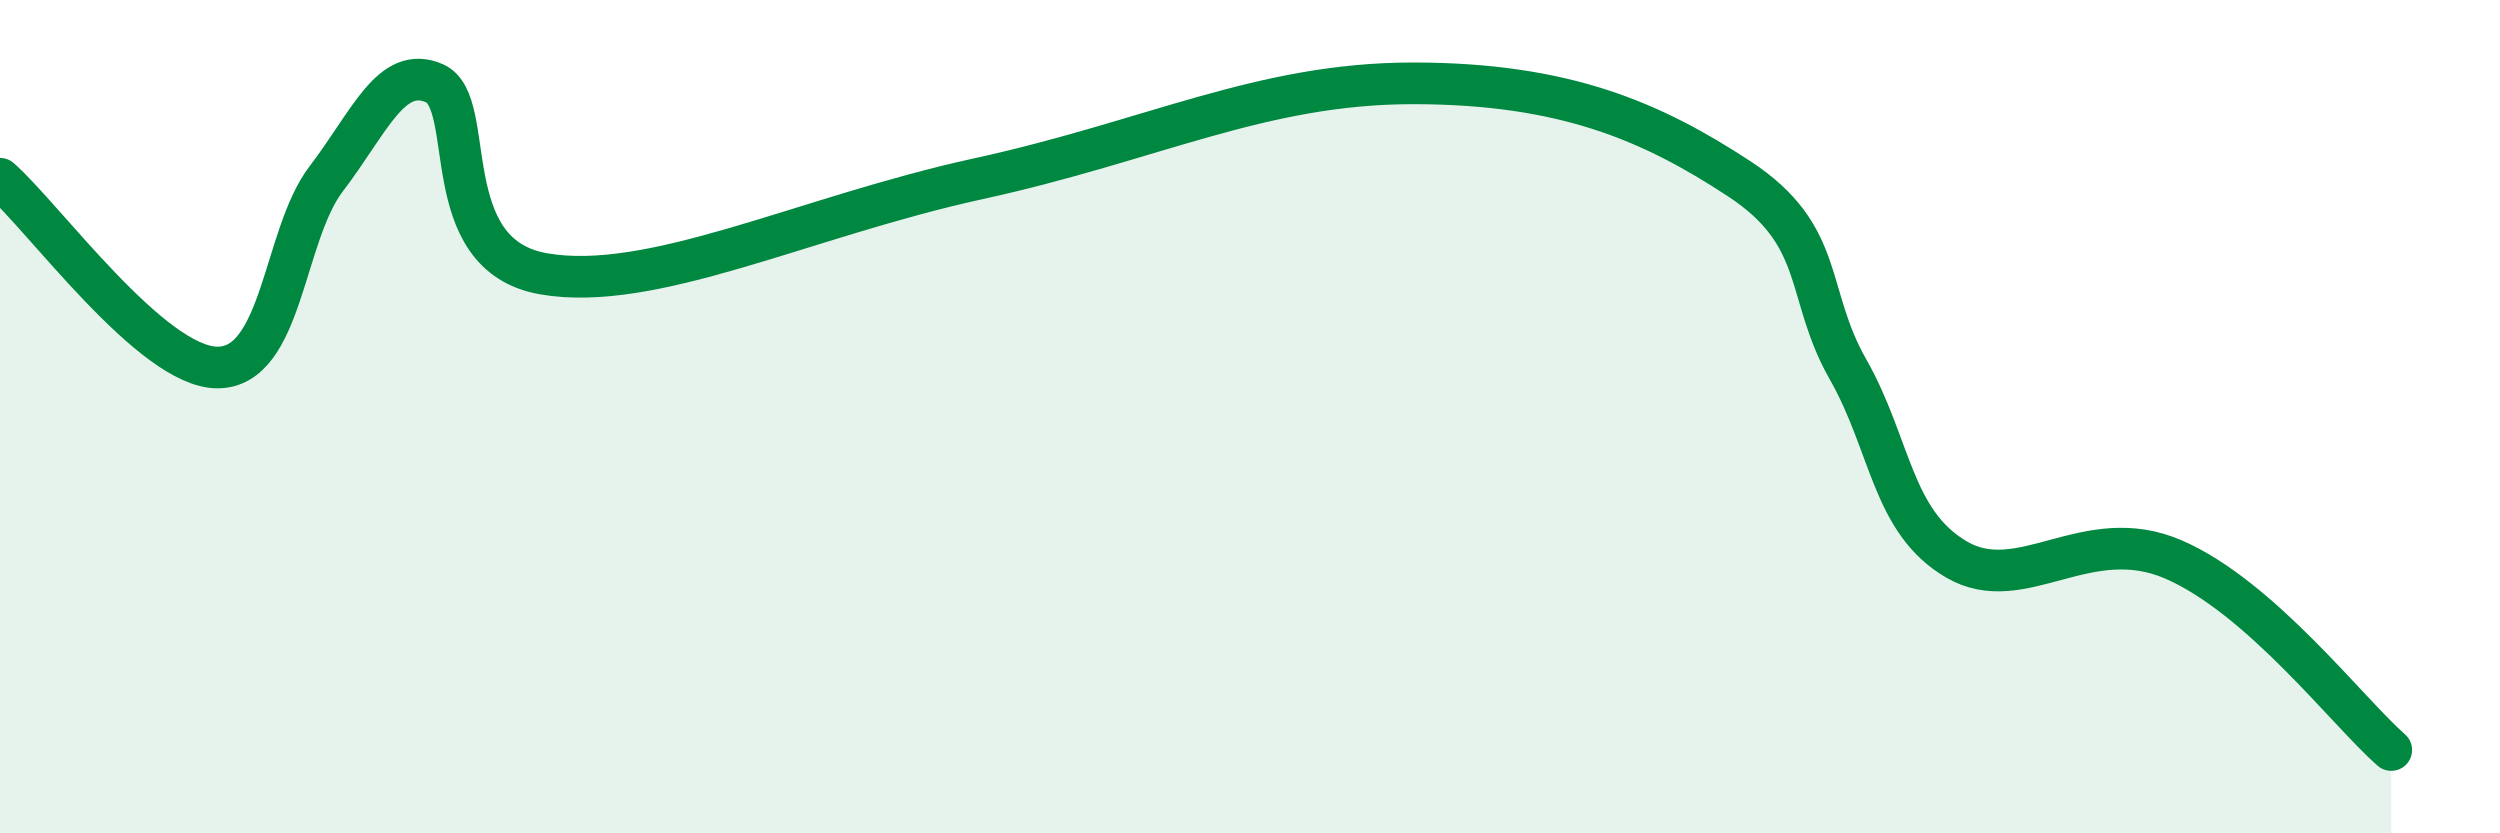
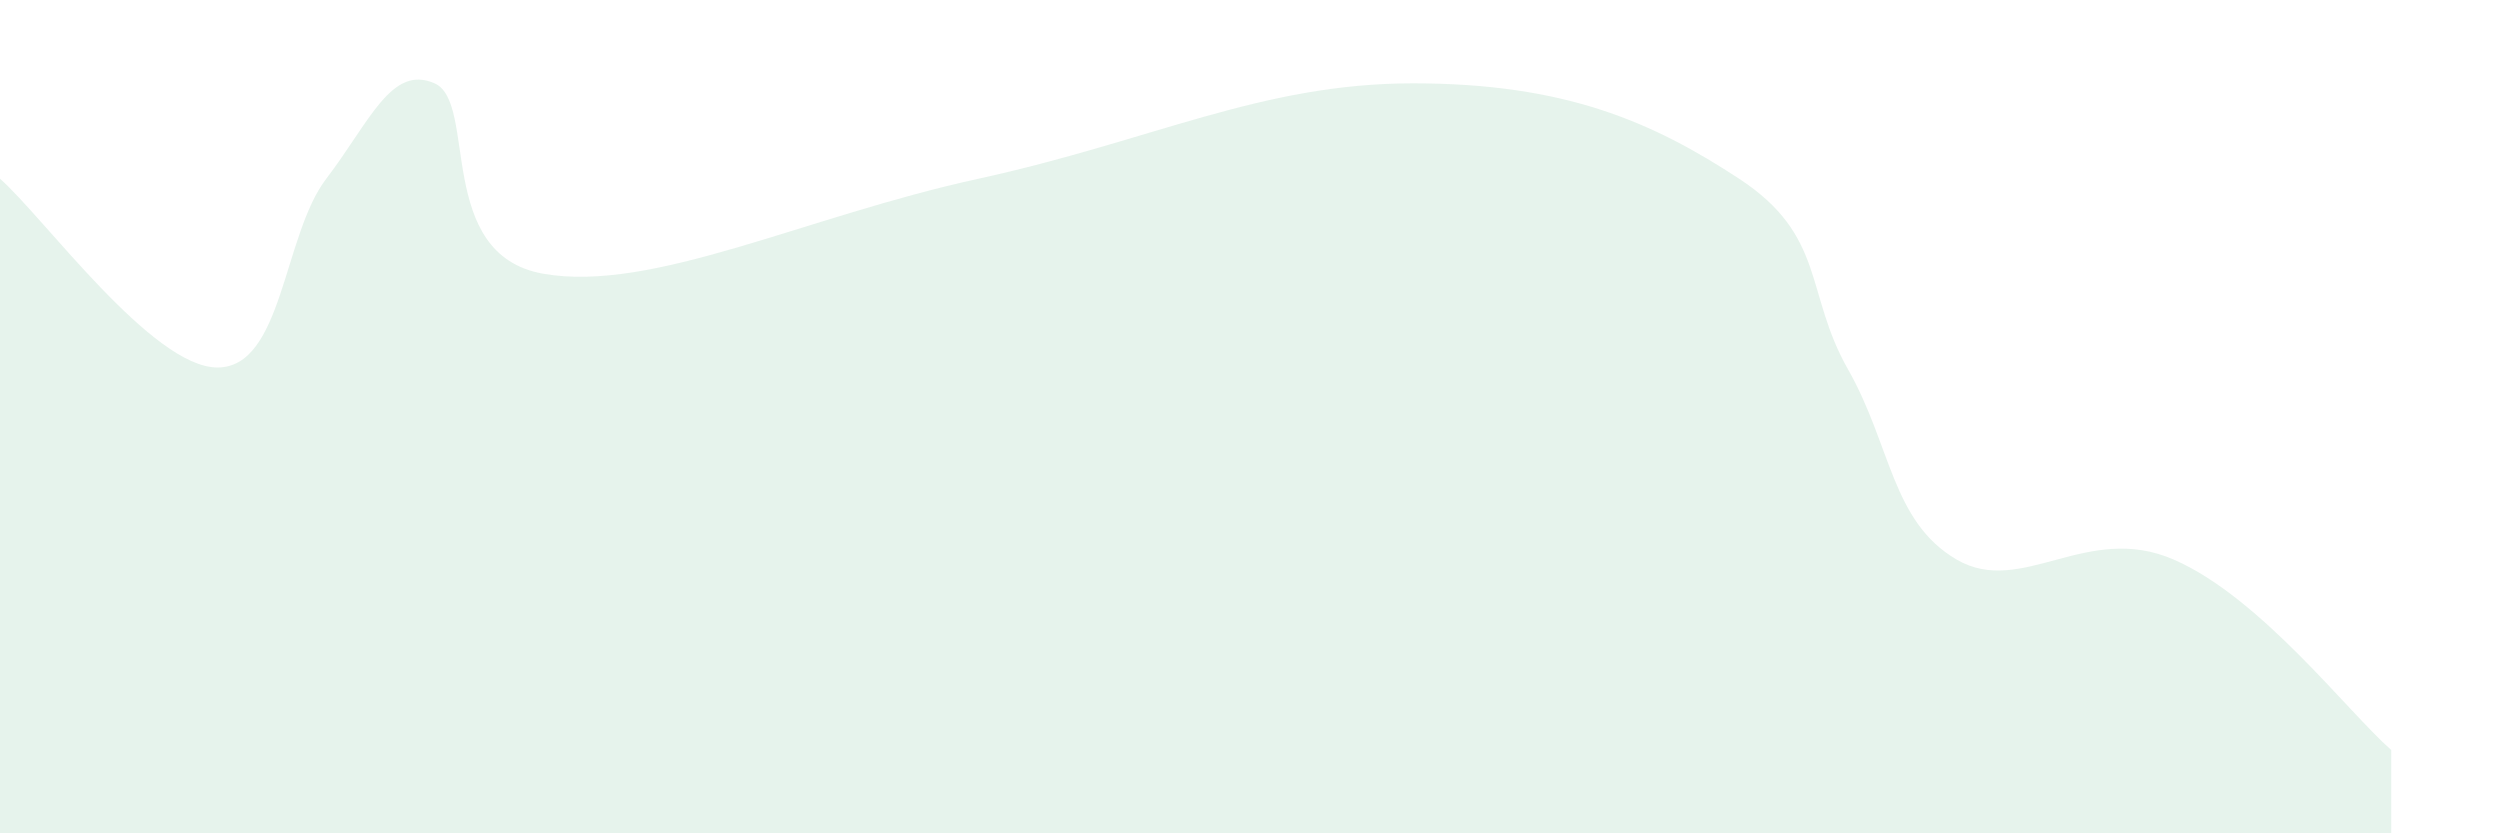
<svg xmlns="http://www.w3.org/2000/svg" width="60" height="20" viewBox="0 0 60 20">
  <path d="M 0,4.29 C 1.04,5.2 3.65,8.82 5.22,8.82 C 6.79,8.82 6.79,5.65 7.83,4.29 C 8.87,2.93 9.39,1.54 10.43,2 C 11.47,2.46 10.43,6.11 13.04,6.57 C 15.65,7.03 19.31,5.2 23.48,4.29 C 27.65,3.38 30.26,2 33.91,2 C 37.56,2 39.65,2.92 41.74,4.29 C 43.83,5.66 43.31,7.03 44.35,8.86 C 45.39,10.69 45.4,12.52 46.96,13.43 C 48.52,14.34 50.08,12.52 52.17,13.43 C 54.26,14.34 56.35,17.09 57.39,18L57.39 20L0 20Z" fill="#008740" opacity="0.1" stroke-linecap="round" stroke-linejoin="round" />
-   <path d="M 0,4.29 C 1.04,5.2 3.65,8.82 5.22,8.82 C 6.79,8.82 6.79,5.65 7.83,4.29 C 8.87,2.93 9.39,1.54 10.43,2 C 11.47,2.46 10.43,6.11 13.04,6.57 C 15.65,7.03 19.31,5.2 23.48,4.29 C 27.65,3.38 30.26,2 33.91,2 C 37.56,2 39.65,2.92 41.74,4.29 C 43.83,5.66 43.31,7.03 44.35,8.86 C 45.39,10.69 45.4,12.52 46.96,13.43 C 48.52,14.34 50.08,12.52 52.17,13.43 C 54.26,14.34 56.35,17.09 57.39,18" stroke="#008740" stroke-width="1" fill="none" stroke-linecap="round" stroke-linejoin="round" />
</svg>